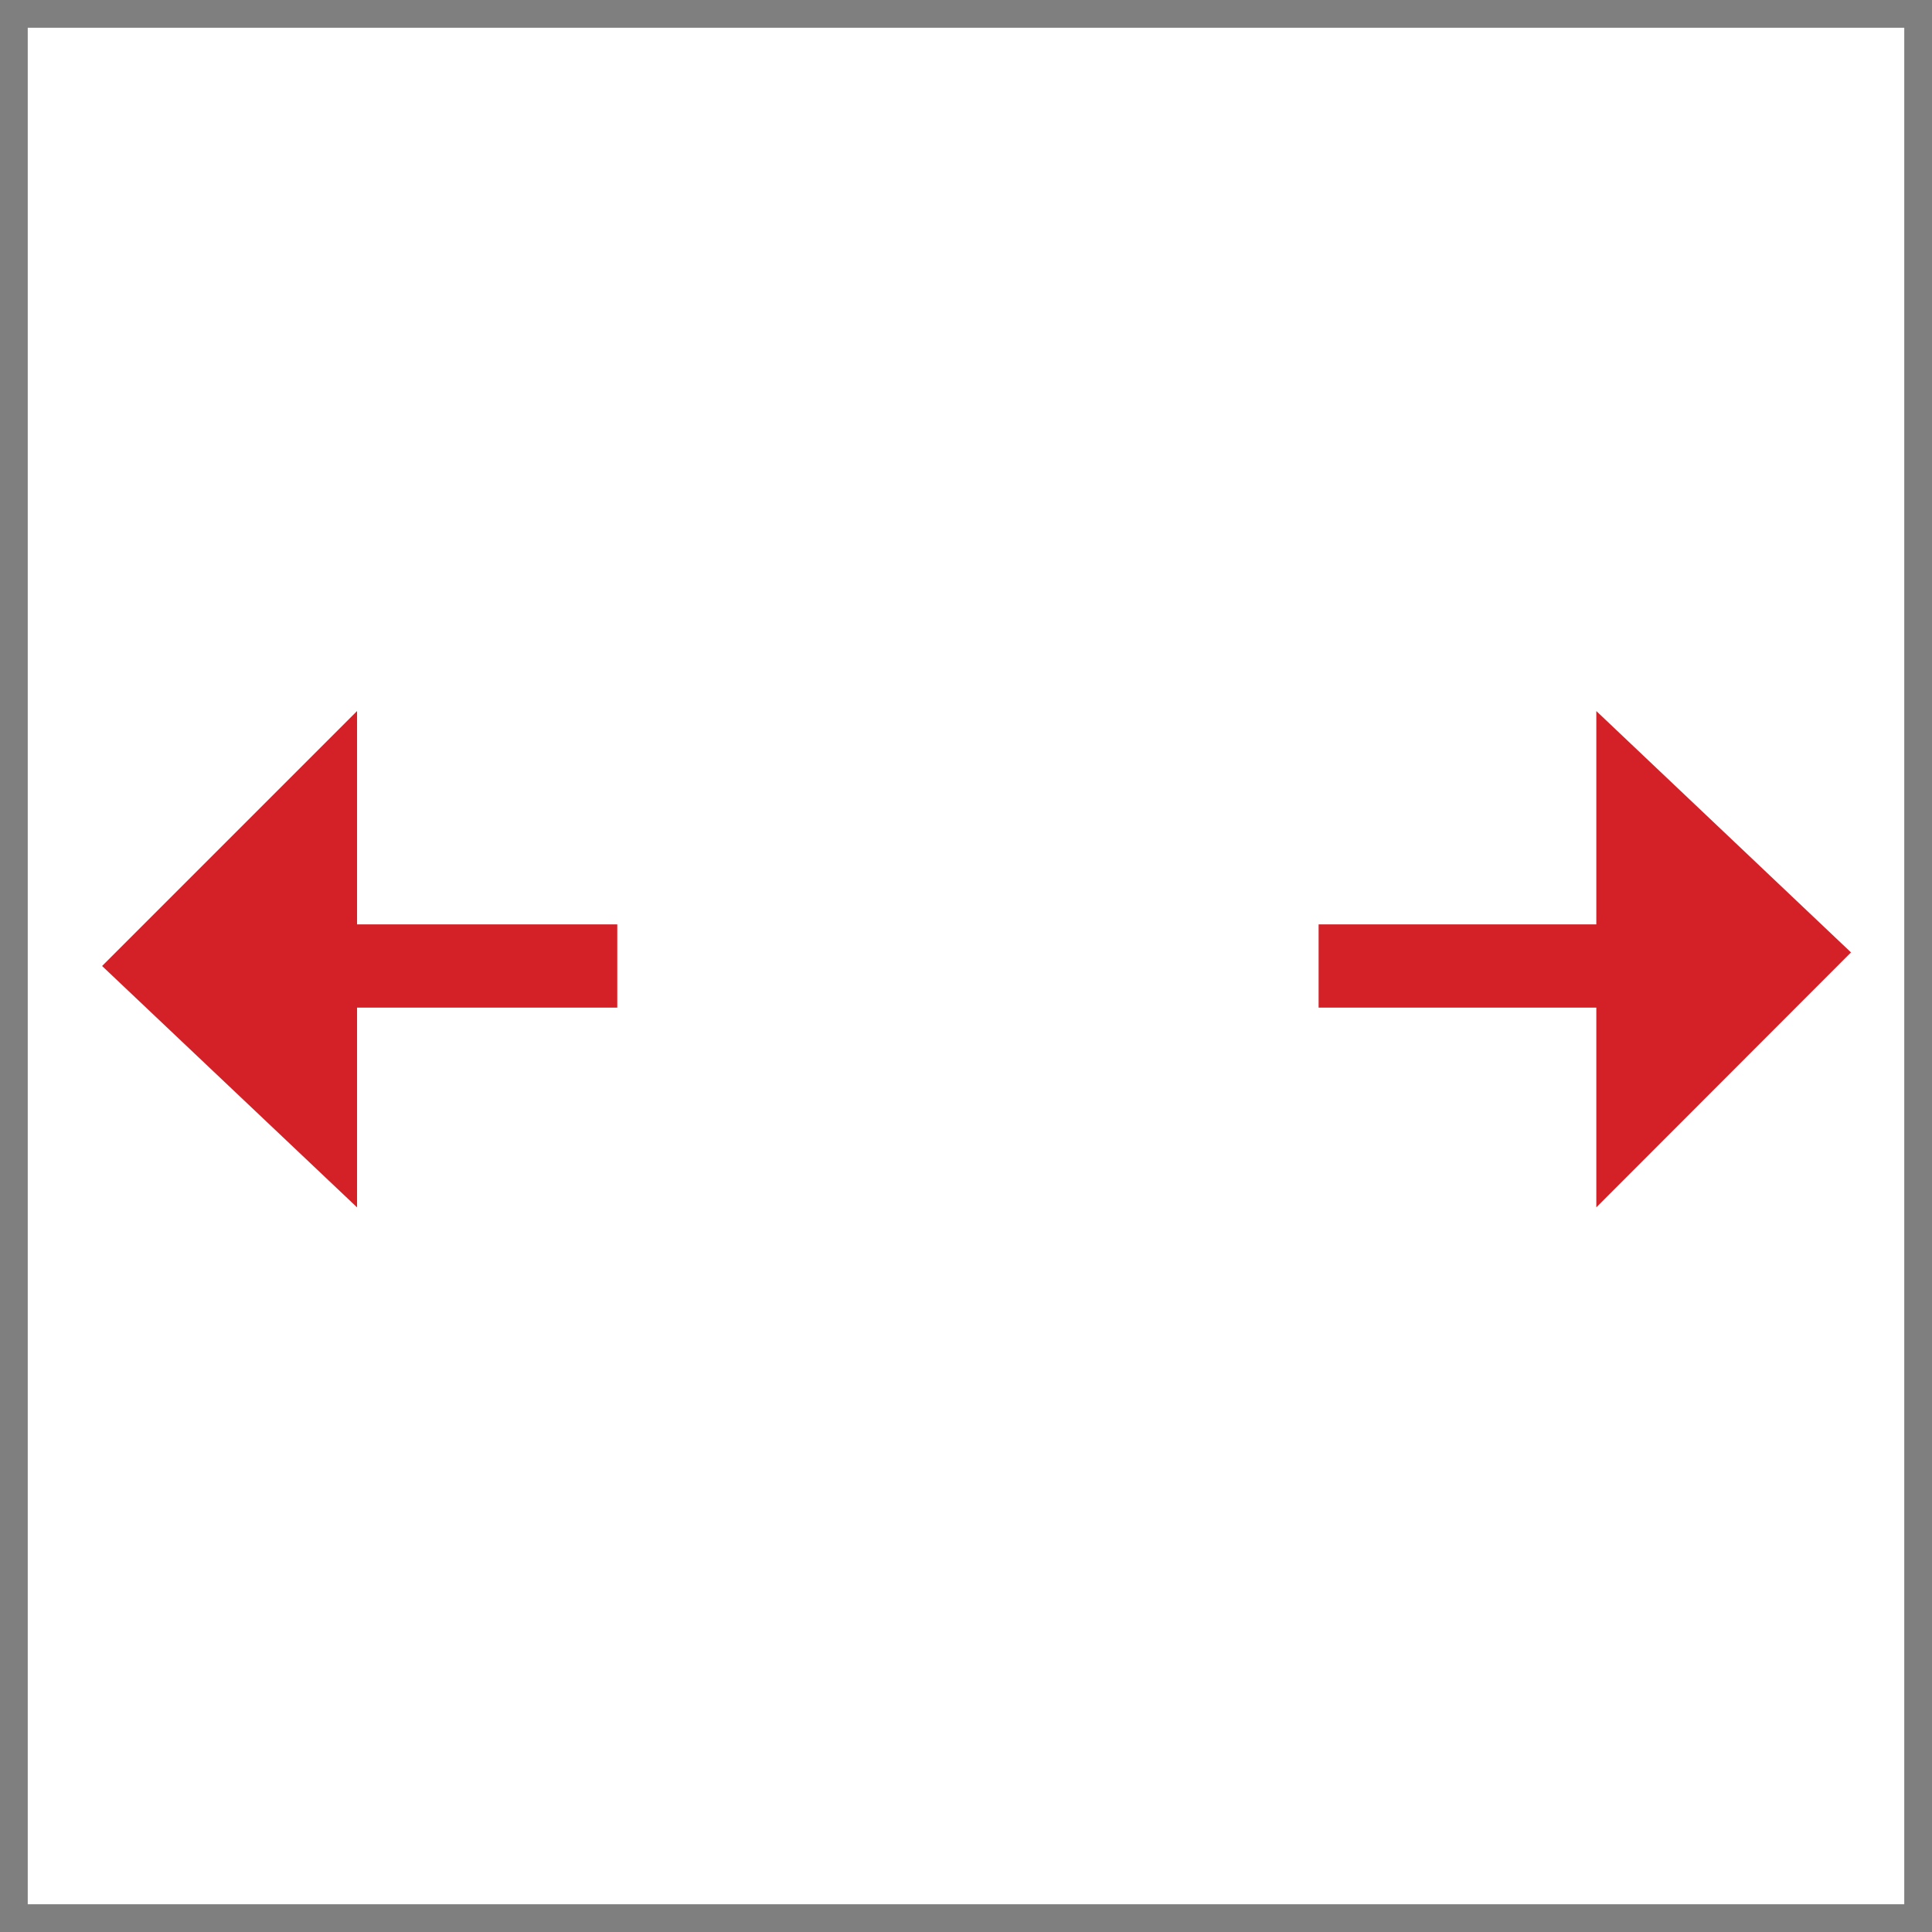
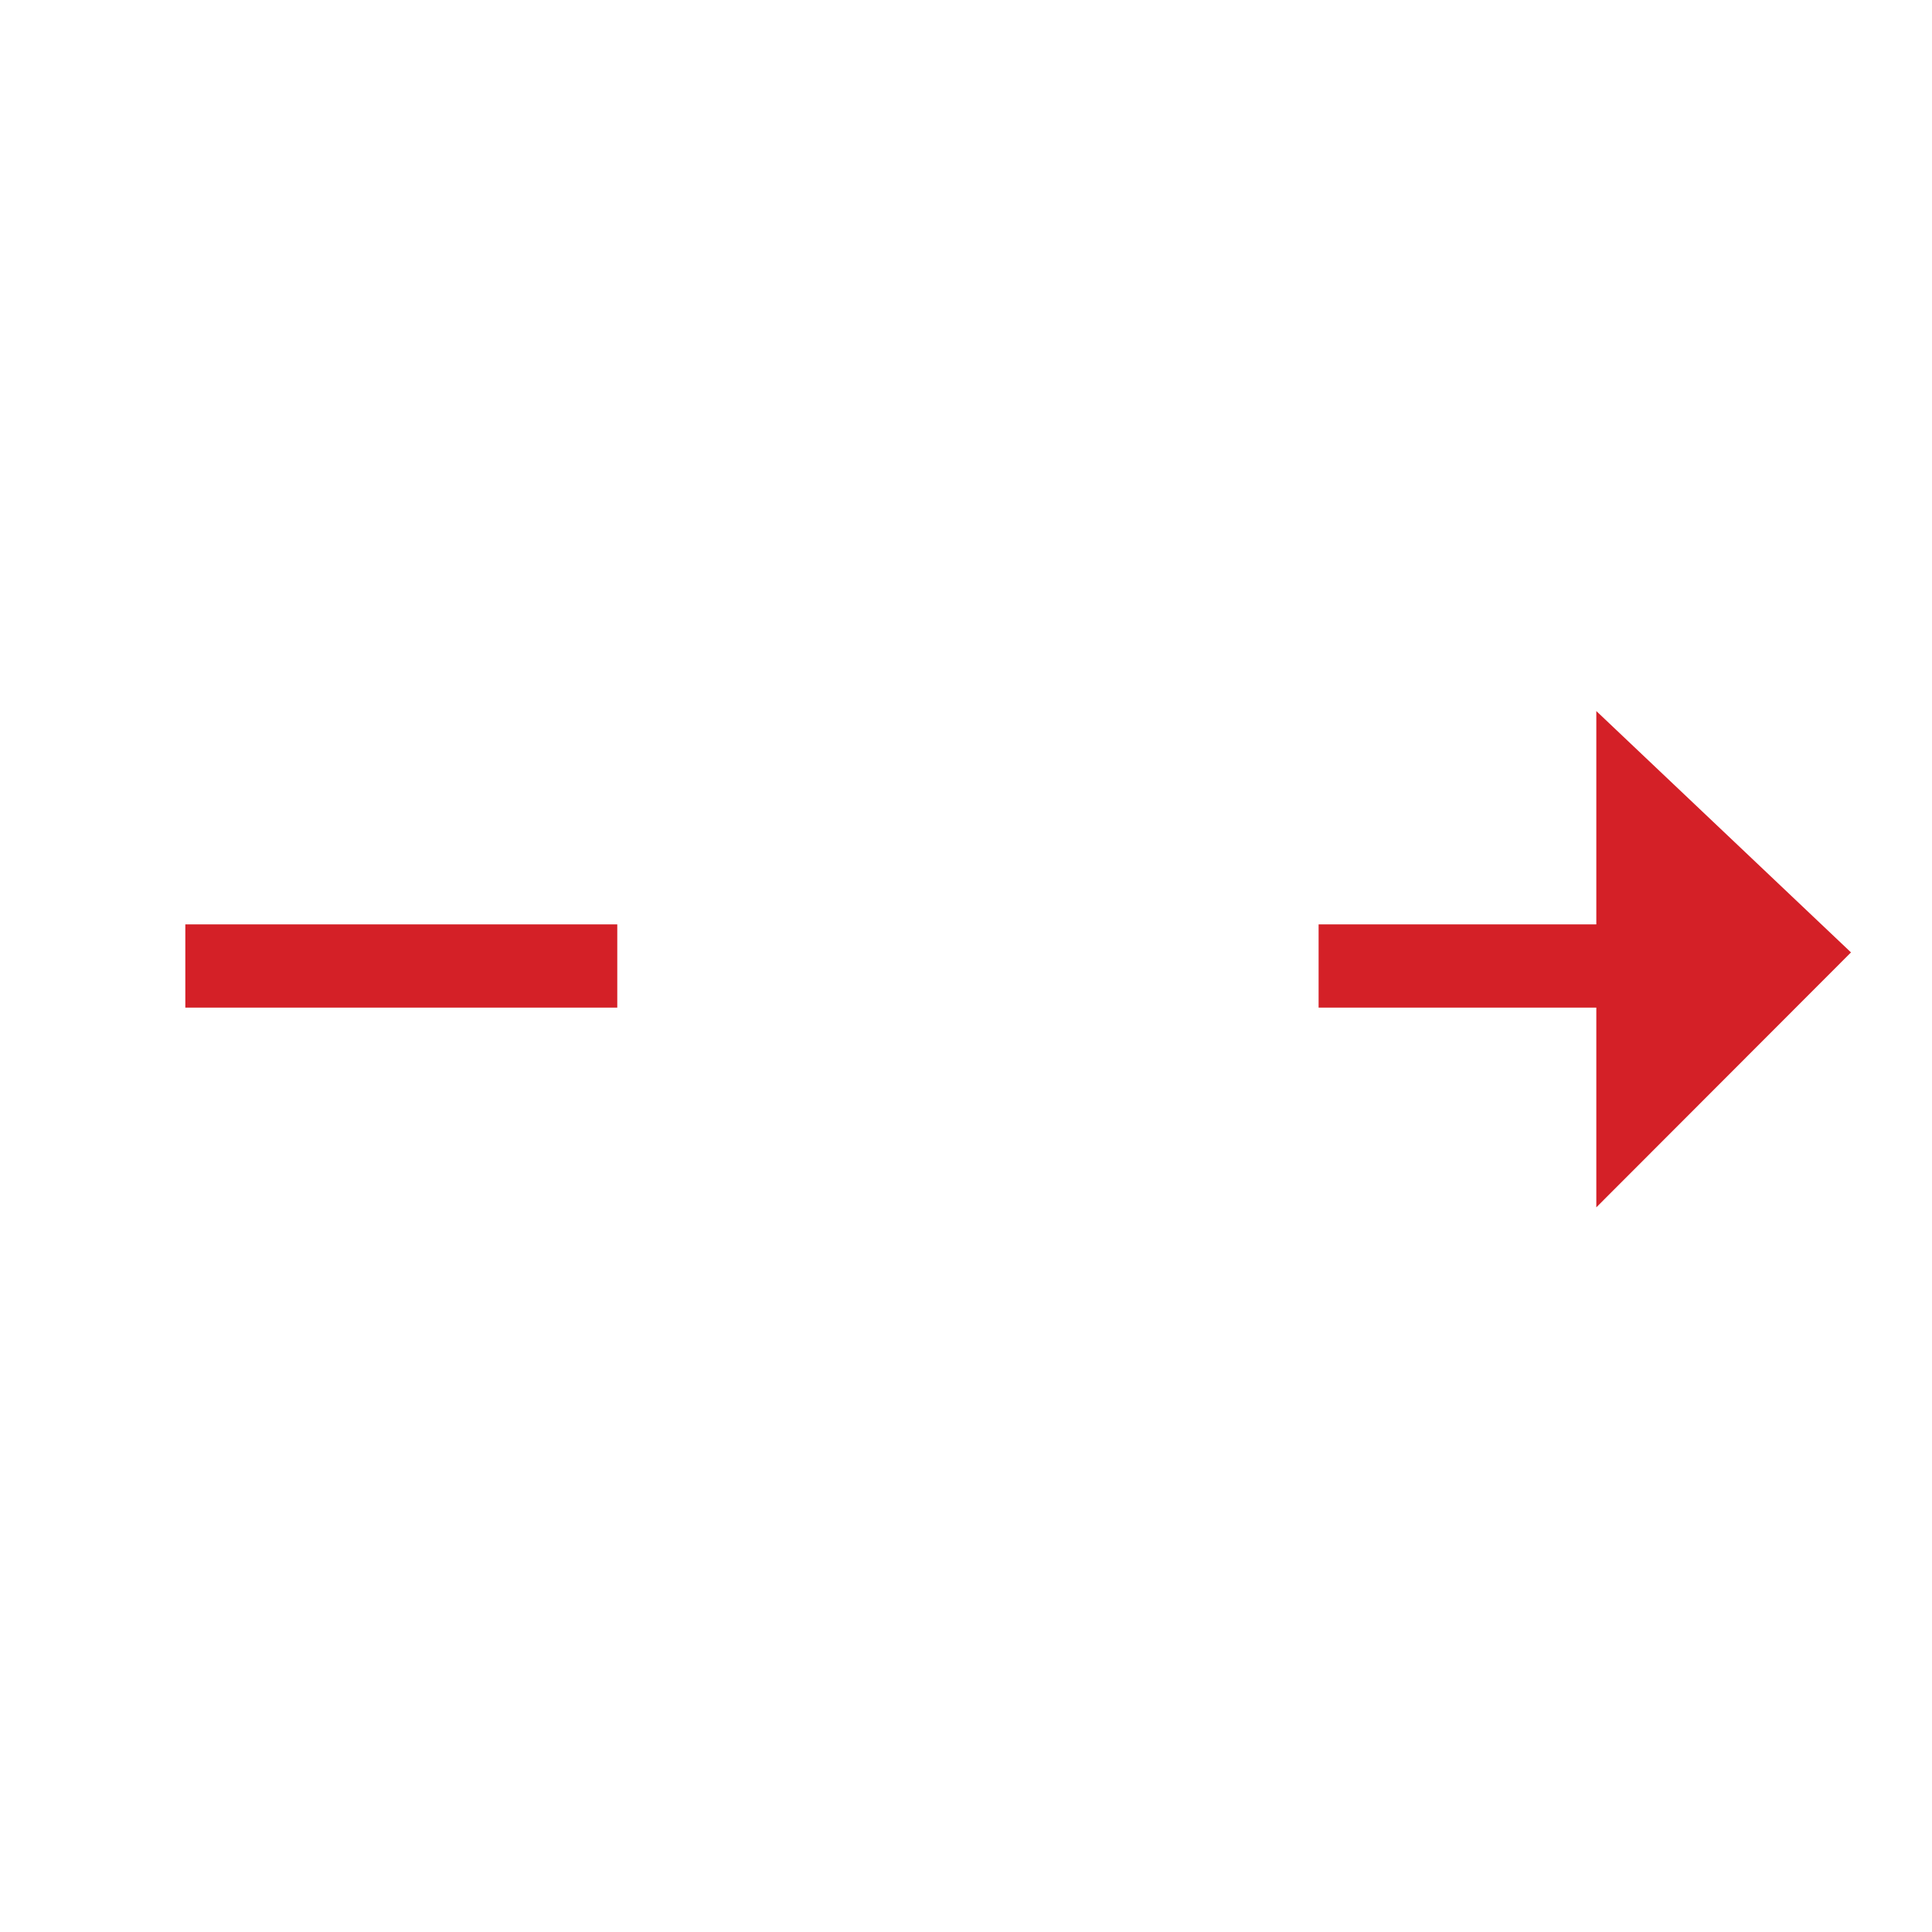
<svg xmlns="http://www.w3.org/2000/svg" version="1.1" id="Layer_1" x="0px" y="0px" viewBox="0 0 69.64 69.64" style="enable-background:new 0 0 69.64 69.64;" xml:space="preserve">
  <style type="text/css">
	.st0{opacity:0.5;fill:none;stroke:#010101;stroke-miterlimit:10;}
	.st1{fill:#D42027;}
	.st2{fill:#D42027;stroke:#D42027;stroke-width:3;stroke-miterlimit:10;}
	.st3{fill:#010101;stroke:#D42027;stroke-width:3;stroke-miterlimit:10;}
</style>
-   <rect x="0.5" y="0.5" class="st0" width="68.64" height="68.64" />
-   <polygon class="st1" points="3.68,34.82 12.87,25.63 12.87,43.52 " />
  <polygon class="st1" points="66.72,34.33 57.54,43.52 57.54,25.63 " />
  <line class="st2" x1="47.53" y1="34.82" x2="61.58" y2="34.82" />
  <line class="st3" x1="6.68" y1="34.82" x2="22.25" y2="34.82" />
</svg>